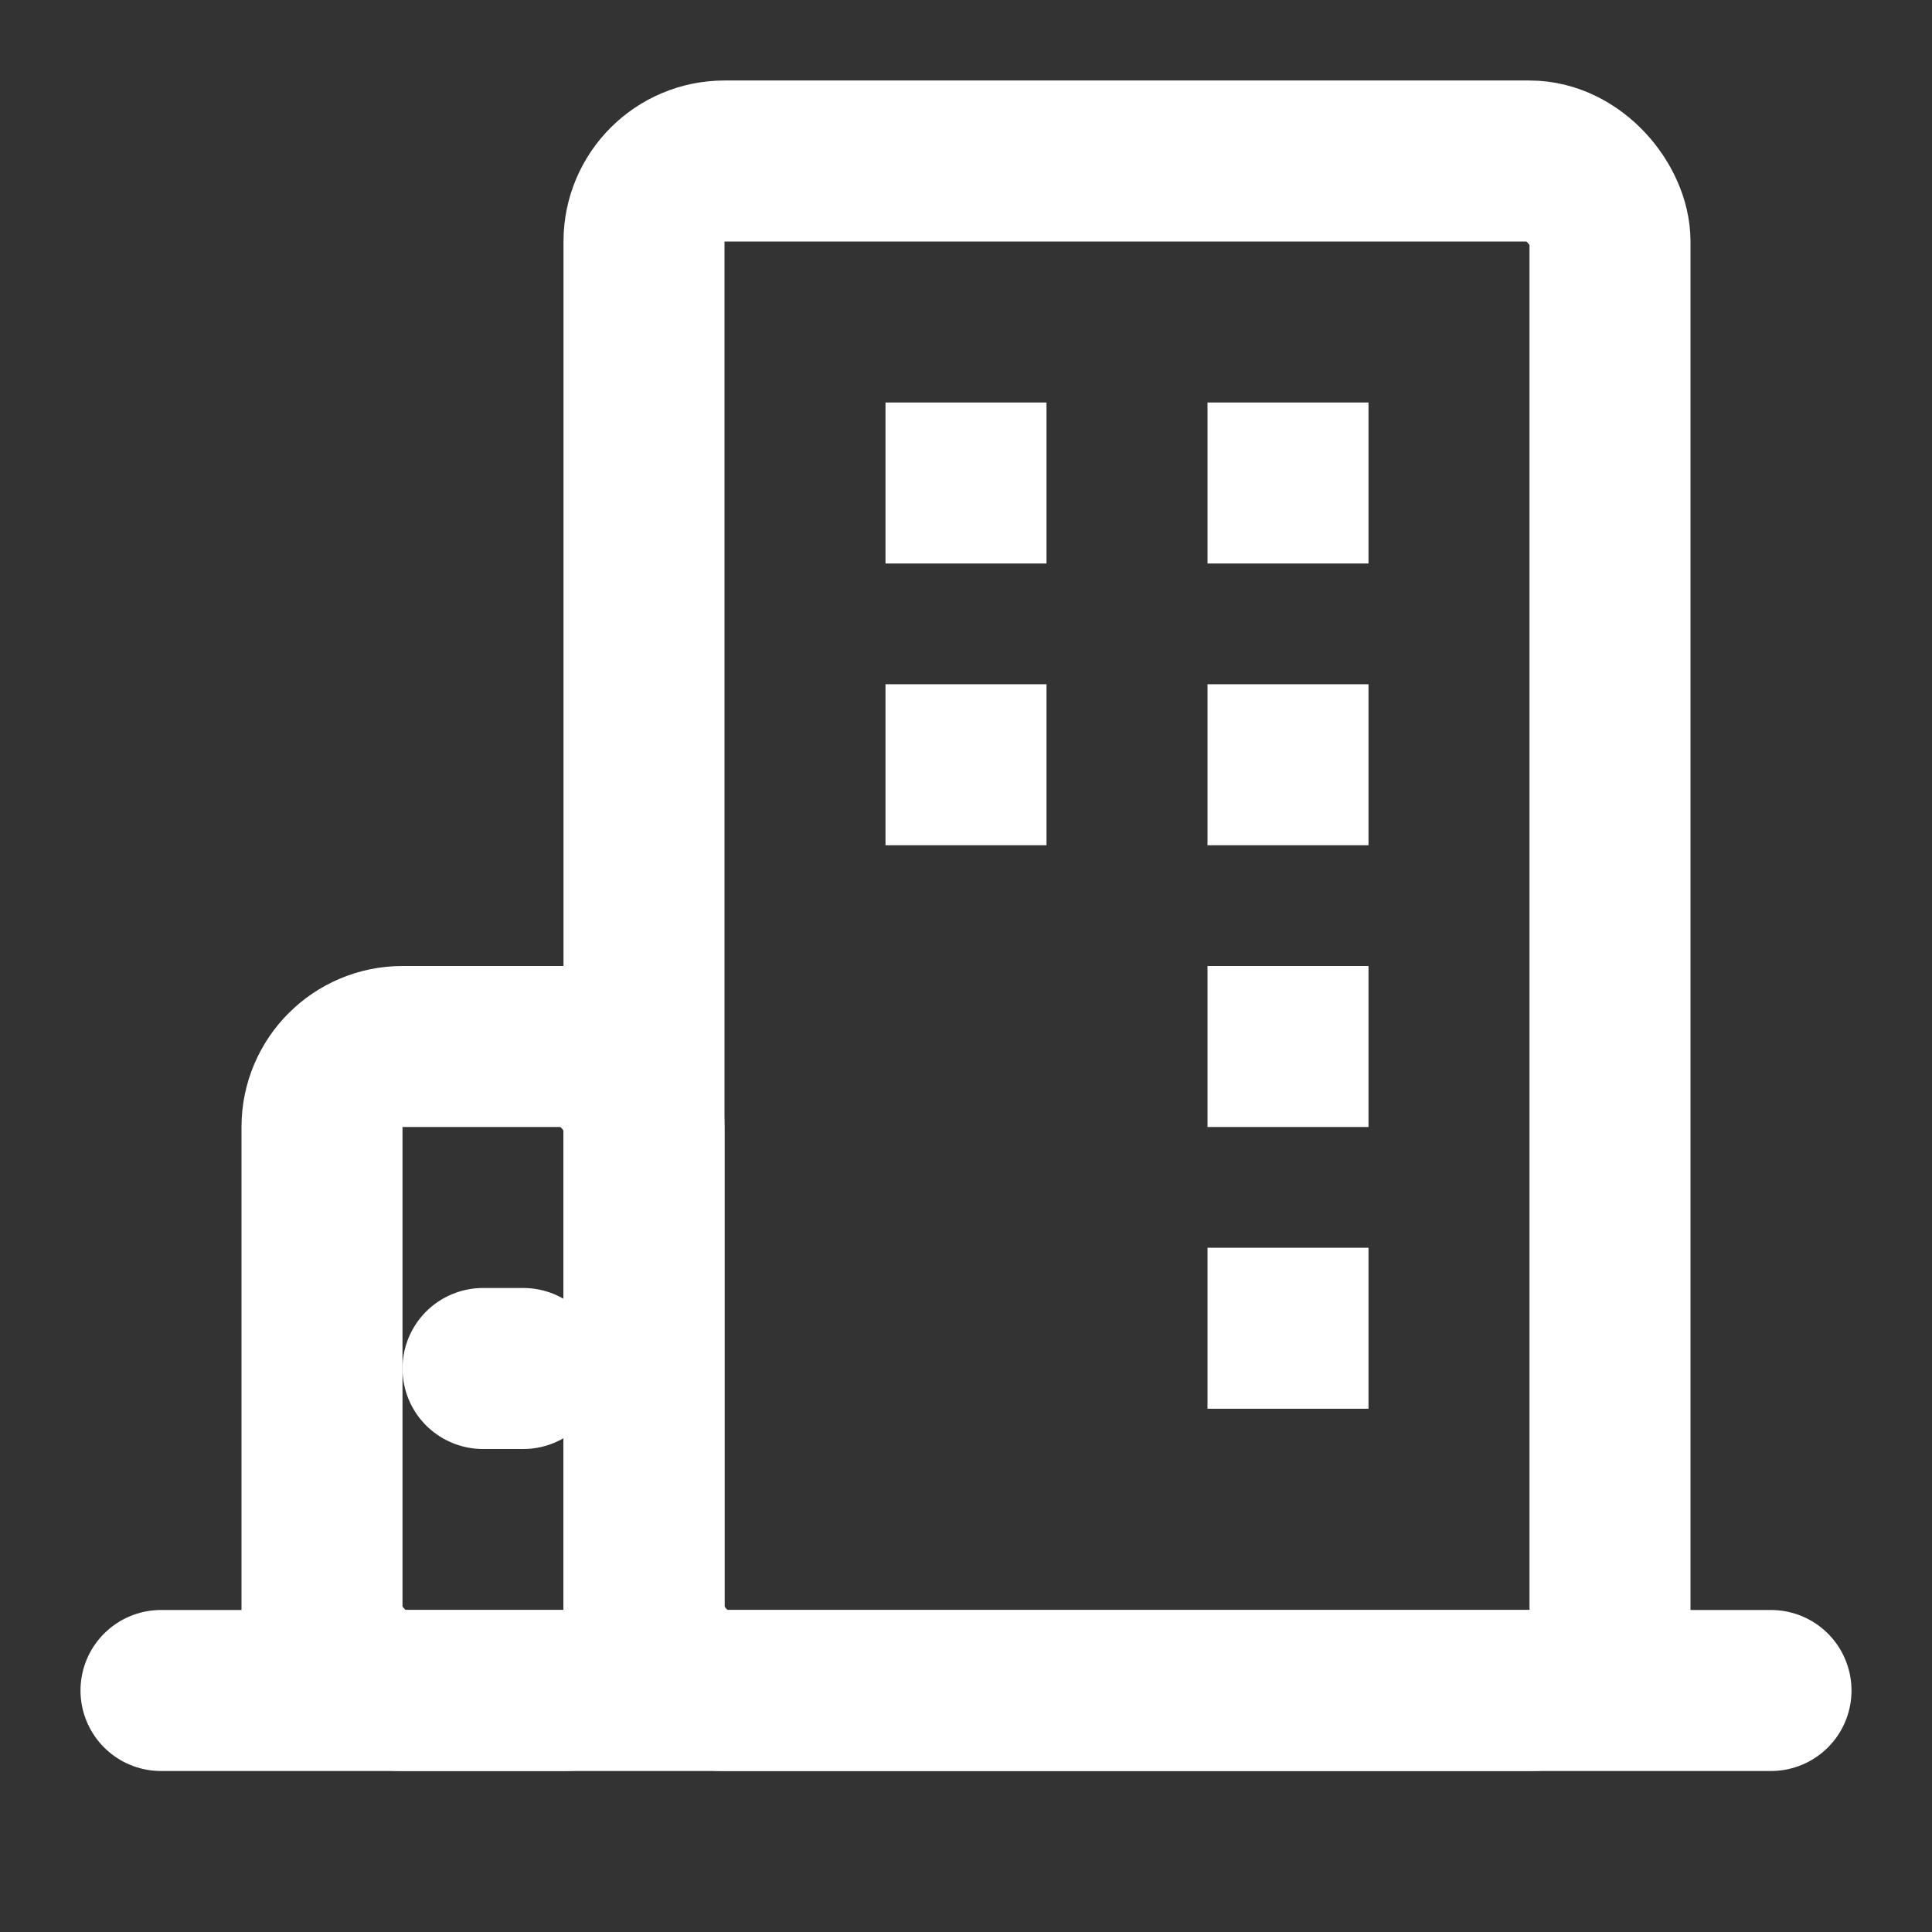
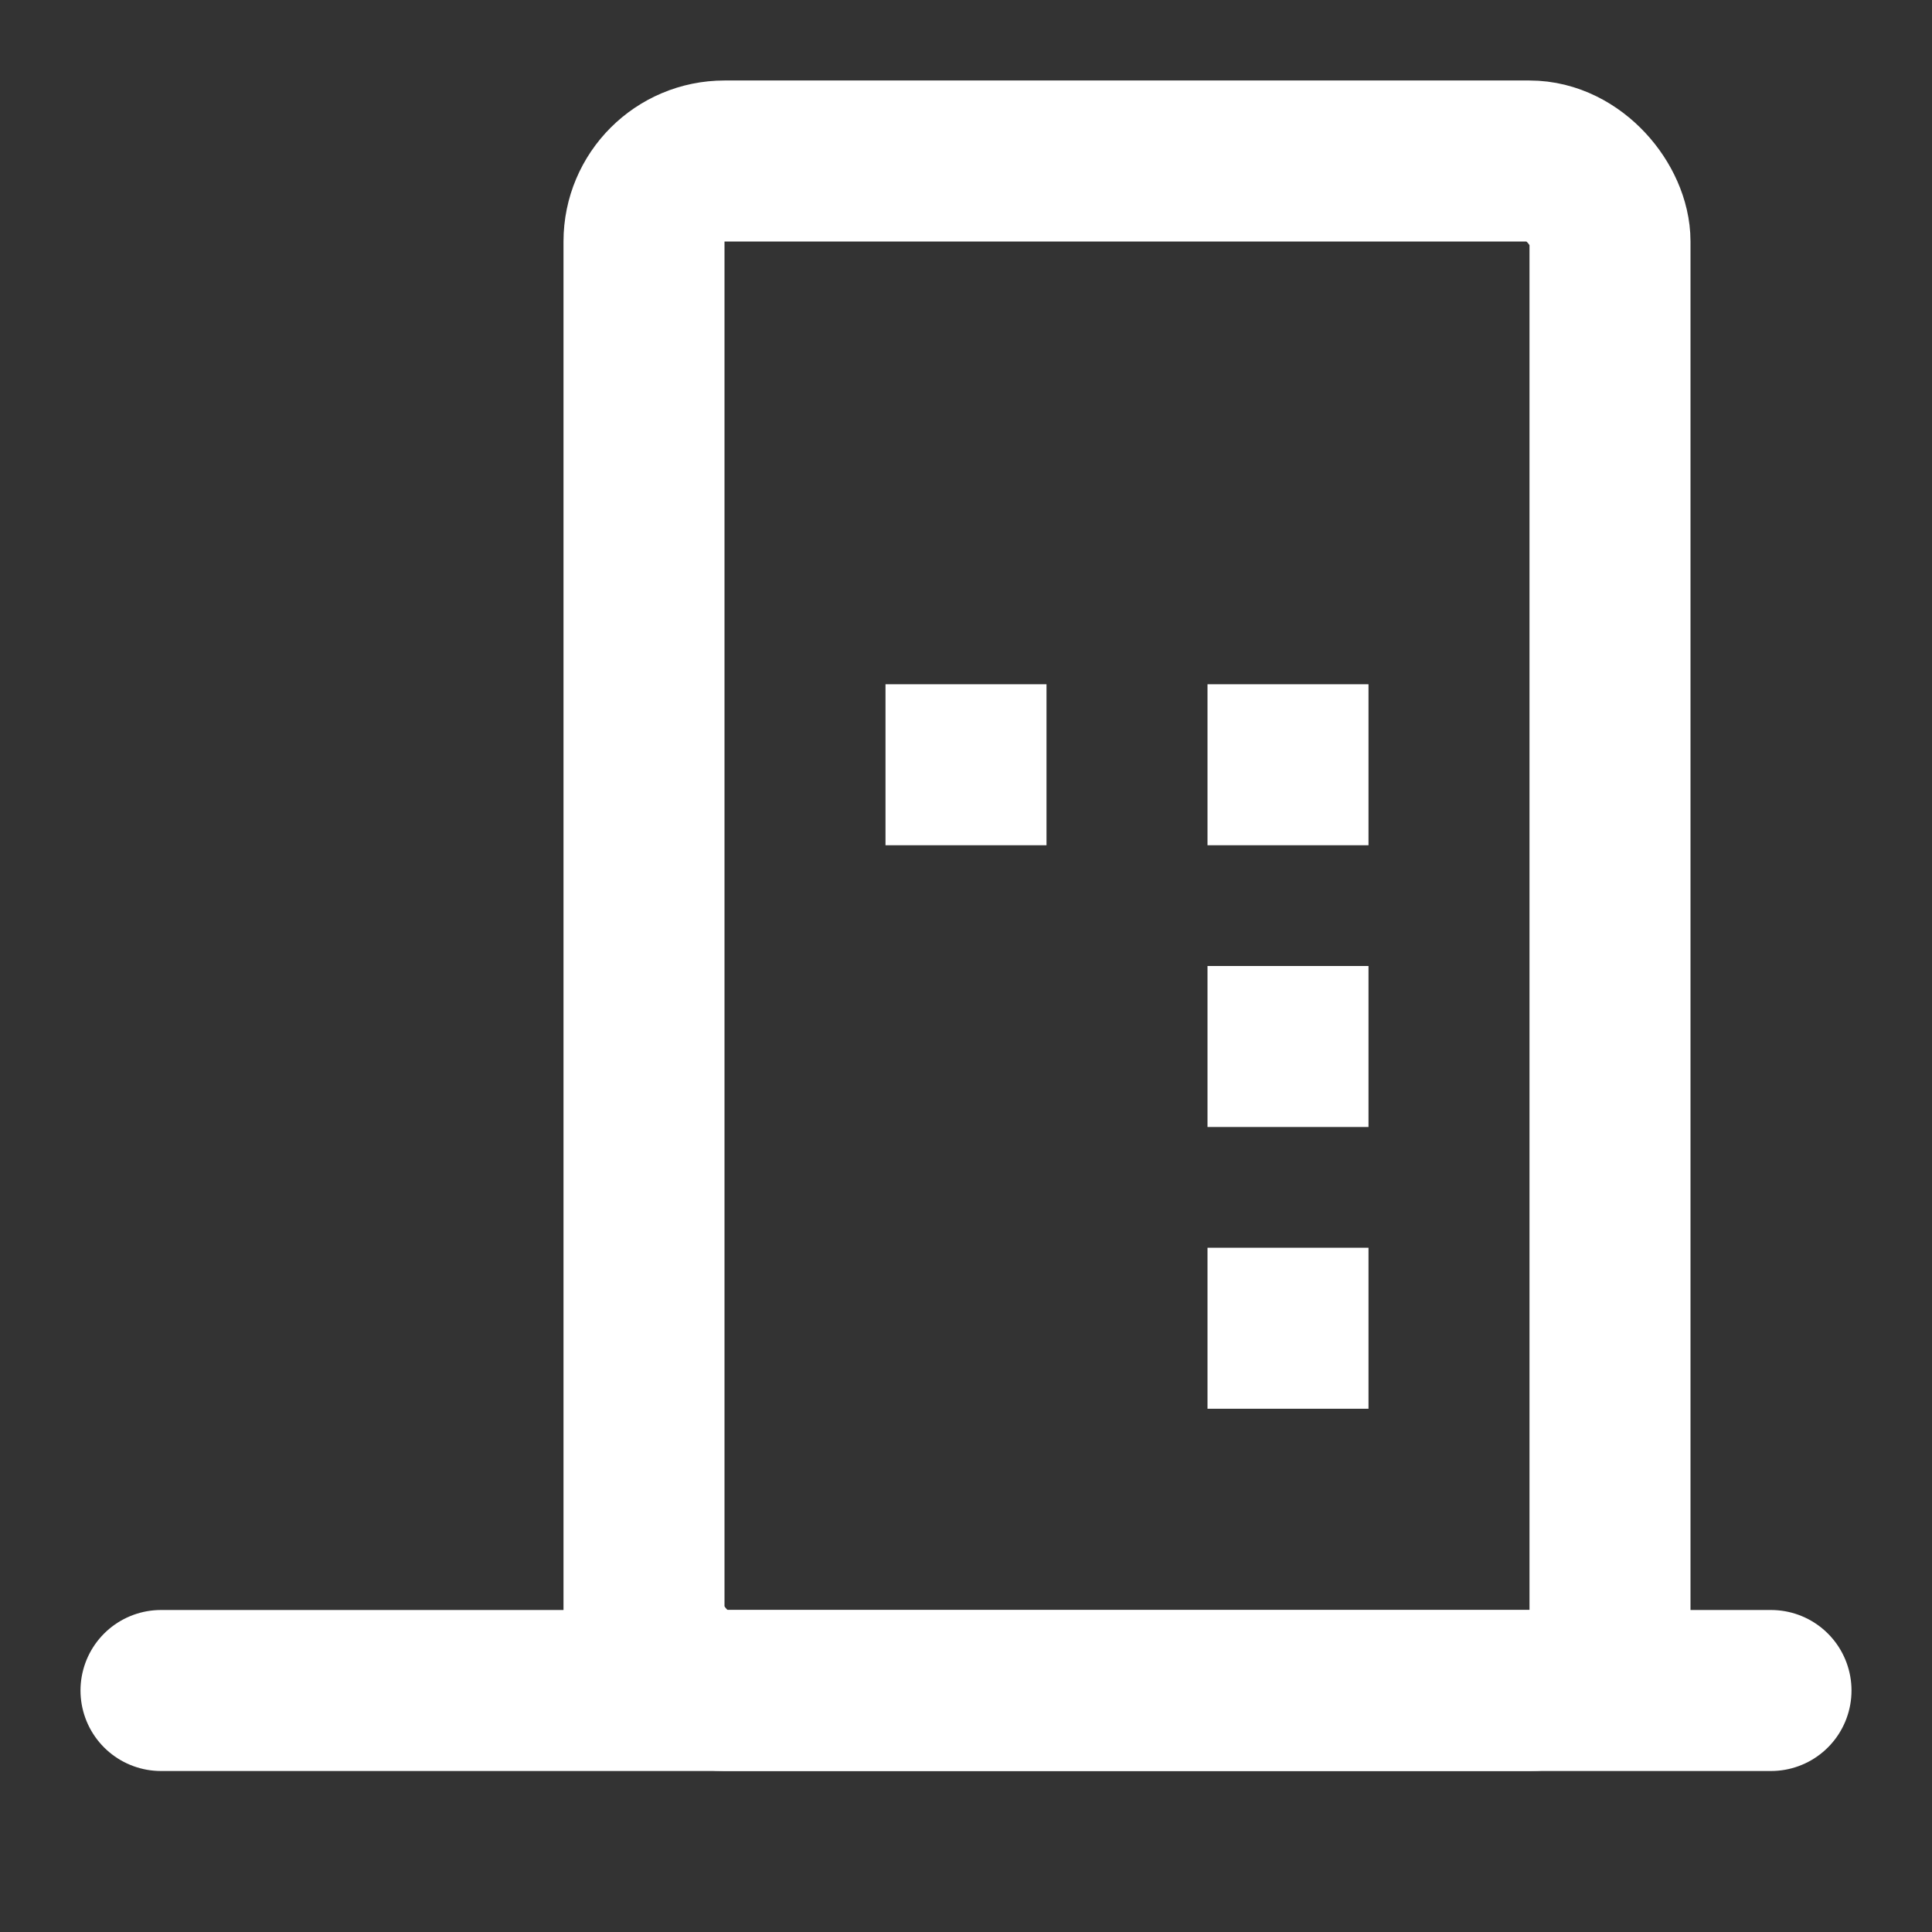
<svg xmlns="http://www.w3.org/2000/svg" width="48" height="48" viewBox="0 0 48 48" fill="none">
  <rect x="0" y="0" width="48" height="48" fill="#333333" stroke="none" />
  <path d="M4 42H44" stroke="#ffffff" stroke-width="4" stroke-linecap="round" stroke-linejoin="round" />
-   <rect x="8" y="26" width="8" height="16" rx="2" fill="none" stroke="#ffffff" stroke-width="4" stroke-linejoin="round" />
-   <path d="M12 34H13" stroke="#ffffff" stroke-width="4" stroke-linecap="round" stroke-linejoin="round" />
  <rect x="16" y="4" width="24" height="38" rx="2" fill="none" stroke="#ffffff" stroke-width="4" stroke-linejoin="round" />
-   <rect x="22" y="10" width="4" height="4" fill="#ffffff" />
-   <rect x="30" y="10" width="4" height="4" fill="#ffffff" />
  <rect x="22" y="17" width="4" height="4" fill="#ffffff" />
  <rect x="30" y="17" width="4" height="4" fill="#ffffff" />
  <rect x="30" y="24" width="4" height="4" fill="#ffffff" />
  <rect x="30" y="31" width="4" height="4" fill="#ffffff" />
</svg>